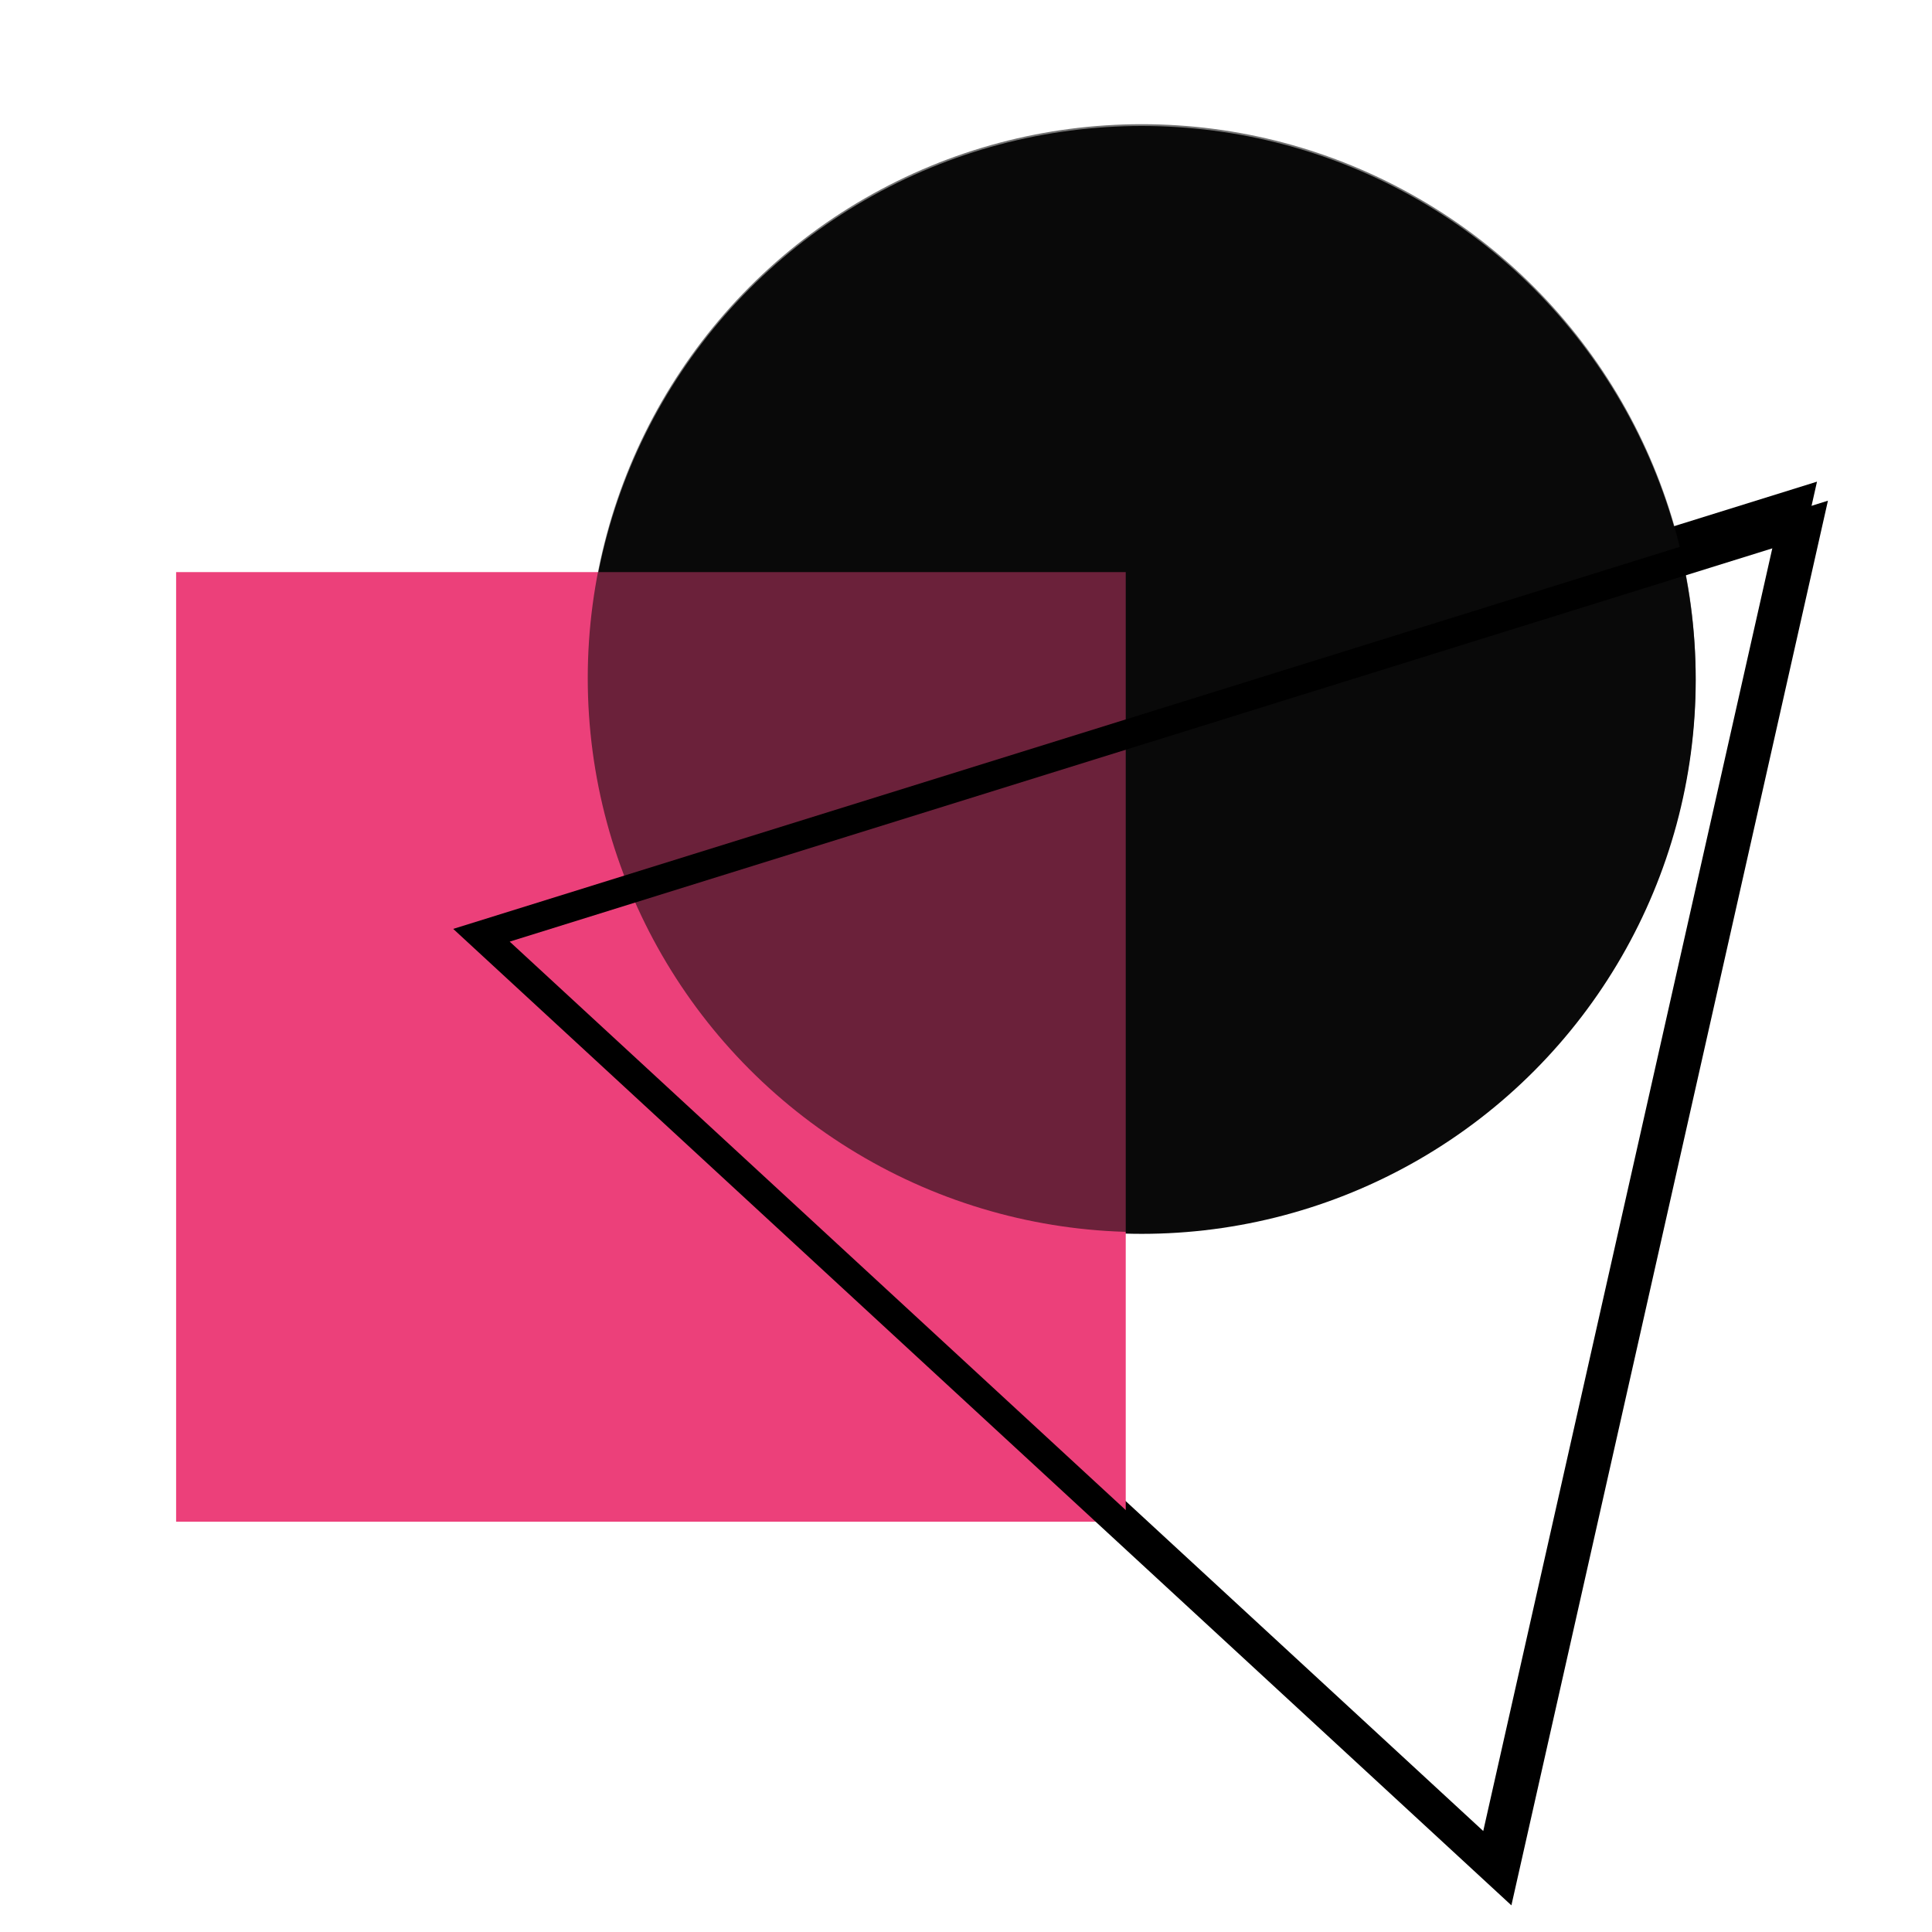
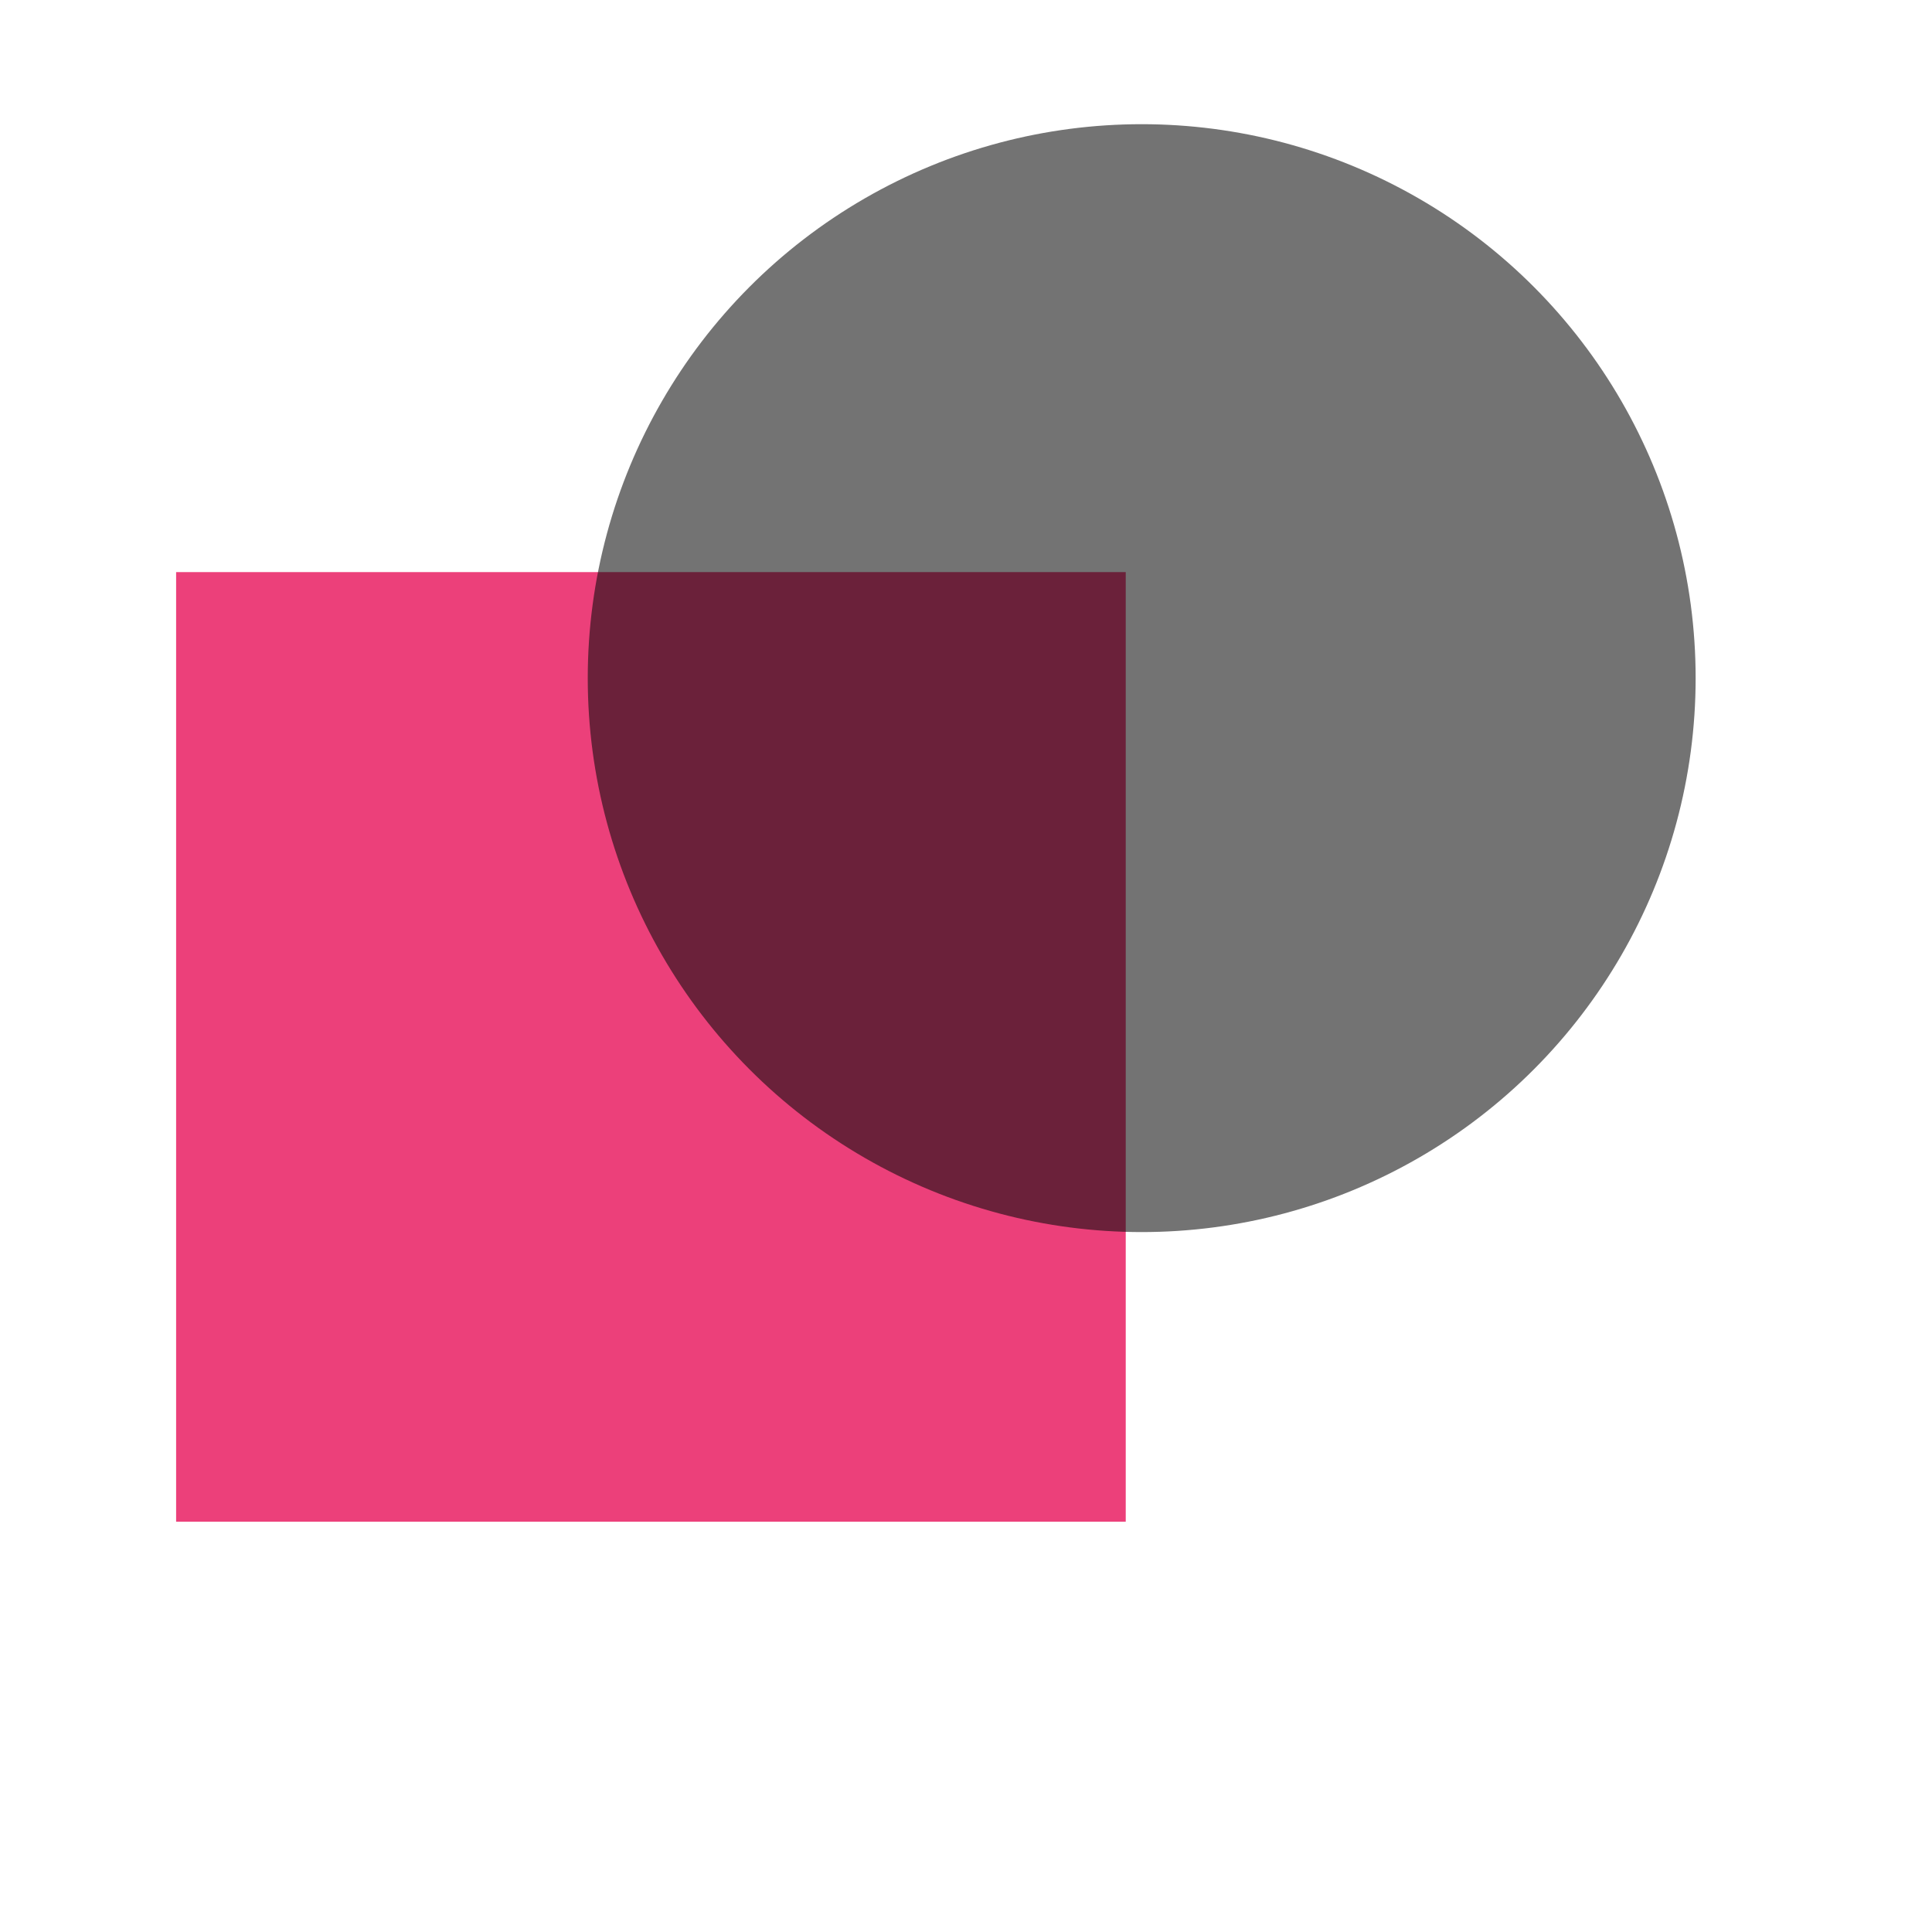
<svg xmlns="http://www.w3.org/2000/svg" version="1.1" width="50" height="50" viewBox="695 272.6 50 50" xml:space="preserve">
  <desc>Created with Snapied (https://snapied.com)</desc>
  <defs>
</defs>
  <g transform="matrix(1 0 0 1 720 297.6)" id="io_main_canvas">
-     <rect style="stroke: none; stroke-width: 0; stroke-dasharray: none; stroke-linecap: butt; stroke-dashoffset: 0; stroke-linejoin: miter; stroke-miterlimit: 4; fill: transparent; fill-rule: nonzero; opacity: 0;" x="-25" y="-25" rx="0" ry="0" width="50" height="50" />
-   </g>
+     </g>
  <g clip-path="url(#CLIPPATH_0)">
    <g transform="matrix(0.016 -0.071 0.071 0.016 722.187 299.694)">
-       <path style="stroke: none; stroke-width: 1; stroke-dasharray: none; stroke-linecap: butt; stroke-dashoffset: 0; stroke-linejoin: miter; stroke-miterlimit: 4; fill: rgb(0,0,0); fill-rule: nonzero; opacity: 1;" vector-effect="non-scaling-stroke" transform=" translate(-256, -256)" d="M 512 477.702 L 0 477.702 L 256 34.299 L 512 477.702 z M 17.83 467.409 L 494.17 467.409 L 256 54.883 L 17.83 467.409 z" stroke-linecap="round" />
-     </g>
+       </g>
  </g>
  <g clip-path="url(#CLIPPATH_1)">
    <g transform="matrix(0.056 0 0 0.056 724.549 290.196)">
-       <circle style="stroke: none; stroke-width: 1; stroke-dasharray: none; stroke-linecap: butt; stroke-dashoffset: 0; stroke-linejoin: miter; stroke-miterlimit: 4; fill: rgb(10,10,10); fill-rule: nonzero; opacity: 1;" vector-effect="non-scaling-stroke" cx="0" cy="0" r="256" />
-     </g>
+       </g>
  </g>
  <g clip-path="url(#CLIPPATH_2)">
    <g transform="matrix(0.048 0 0 0.048 711.846 299.694)">
      <rect style="stroke: none; stroke-width: 1; stroke-dasharray: none; stroke-linecap: butt; stroke-dashoffset: 0; stroke-linejoin: miter; stroke-miterlimit: 4; fill: rgb(236,64,122); fill-rule: nonzero; opacity: 1;" vector-effect="non-scaling-stroke" x="-256" y="-256" rx="0" ry="0" width="512" height="512" />
    </g>
  </g>
  <g clip-path="url(#CLIPPATH_3)">
    <g transform="matrix(0.056 0 0 0.056 724.547 290.15)">
      <circle style="stroke: none; stroke-width: 1; stroke-dasharray: none; stroke-linecap: butt; stroke-dashoffset: 0; stroke-linejoin: miter; stroke-miterlimit: 4; fill: rgb(10,10,10); fill-rule: nonzero; opacity: 0.57;" vector-effect="non-scaling-stroke" cx="0" cy="0" r="256" />
    </g>
  </g>
  <g clip-path="url(#CLIPPATH_4)">
    <g transform="matrix(0.016 -0.071 0.071 0.016 722.47 300.187)">
-       <path style="stroke: none; stroke-width: 1; stroke-dasharray: none; stroke-linecap: butt; stroke-dashoffset: 0; stroke-linejoin: miter; stroke-miterlimit: 4; fill: rgb(0,0,0); fill-rule: nonzero; opacity: 1;" vector-effect="non-scaling-stroke" transform=" translate(-256, -256)" d="M 512 477.702 L 0 477.702 L 256 34.299 L 512 477.702 z M 17.83 467.409 L 494.17 467.409 L 256 54.883 L 17.83 467.409 z" stroke-linecap="round" />
-     </g>
+       </g>
  </g>
</svg>